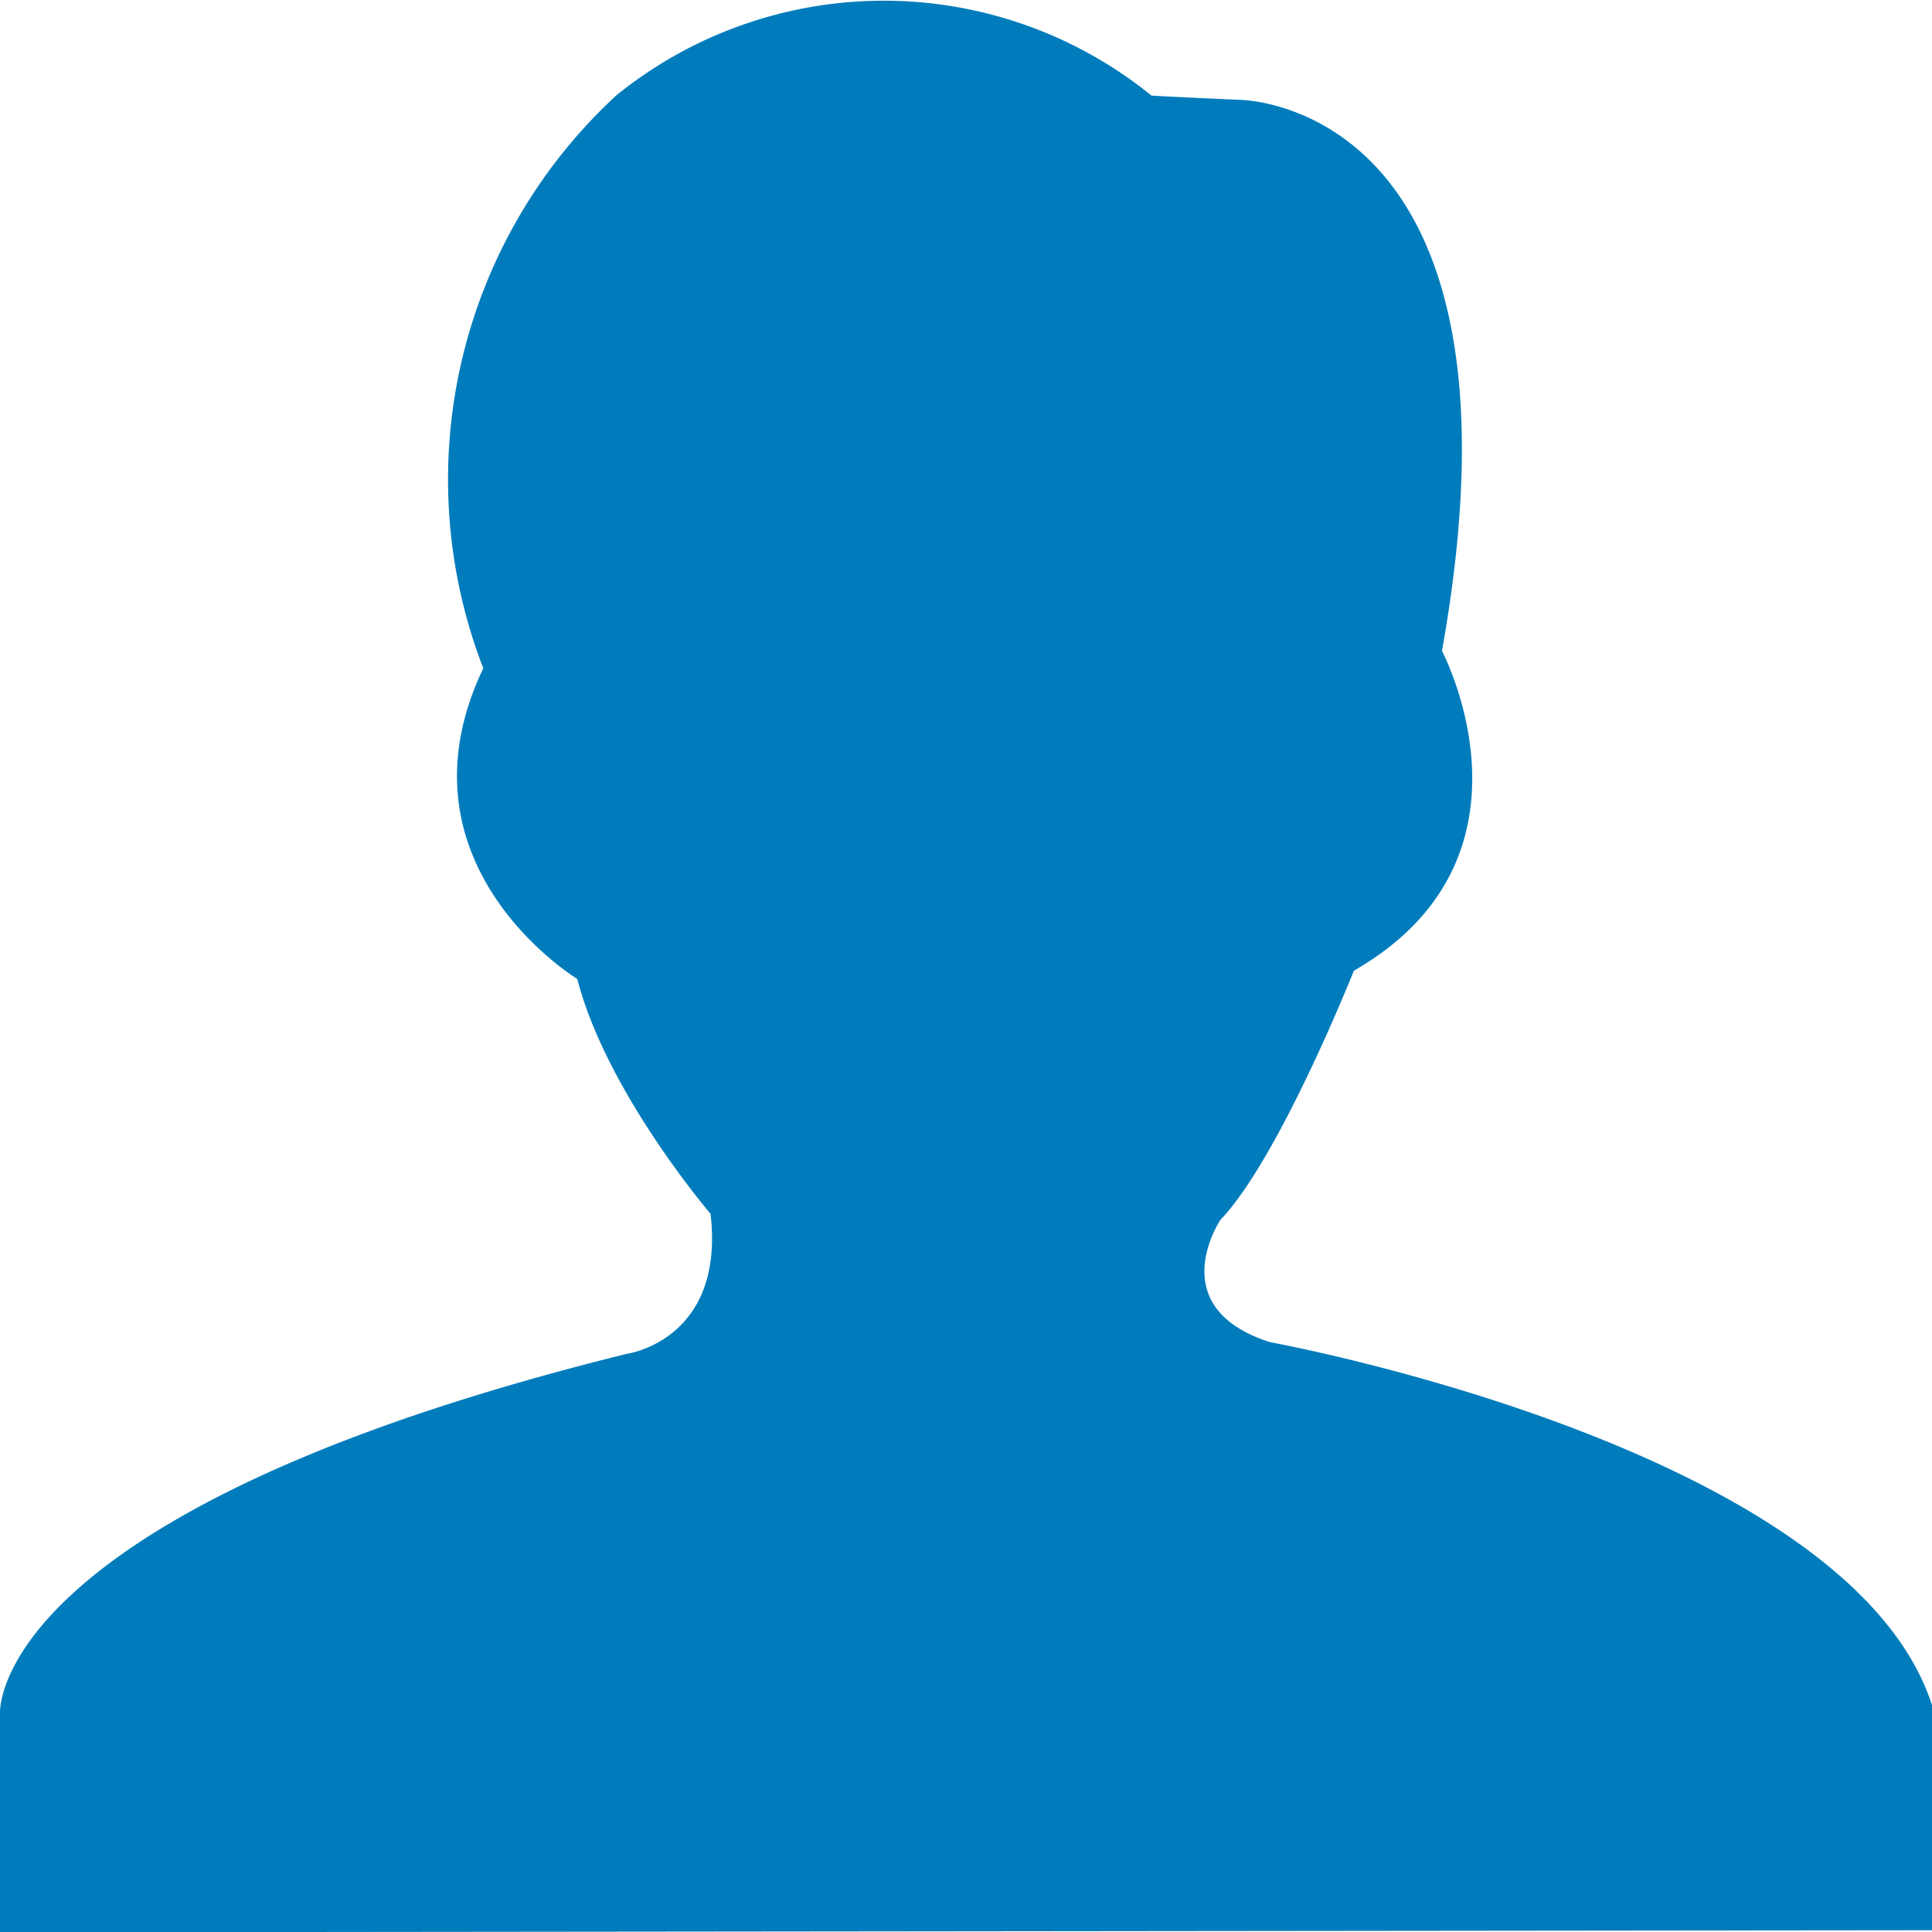
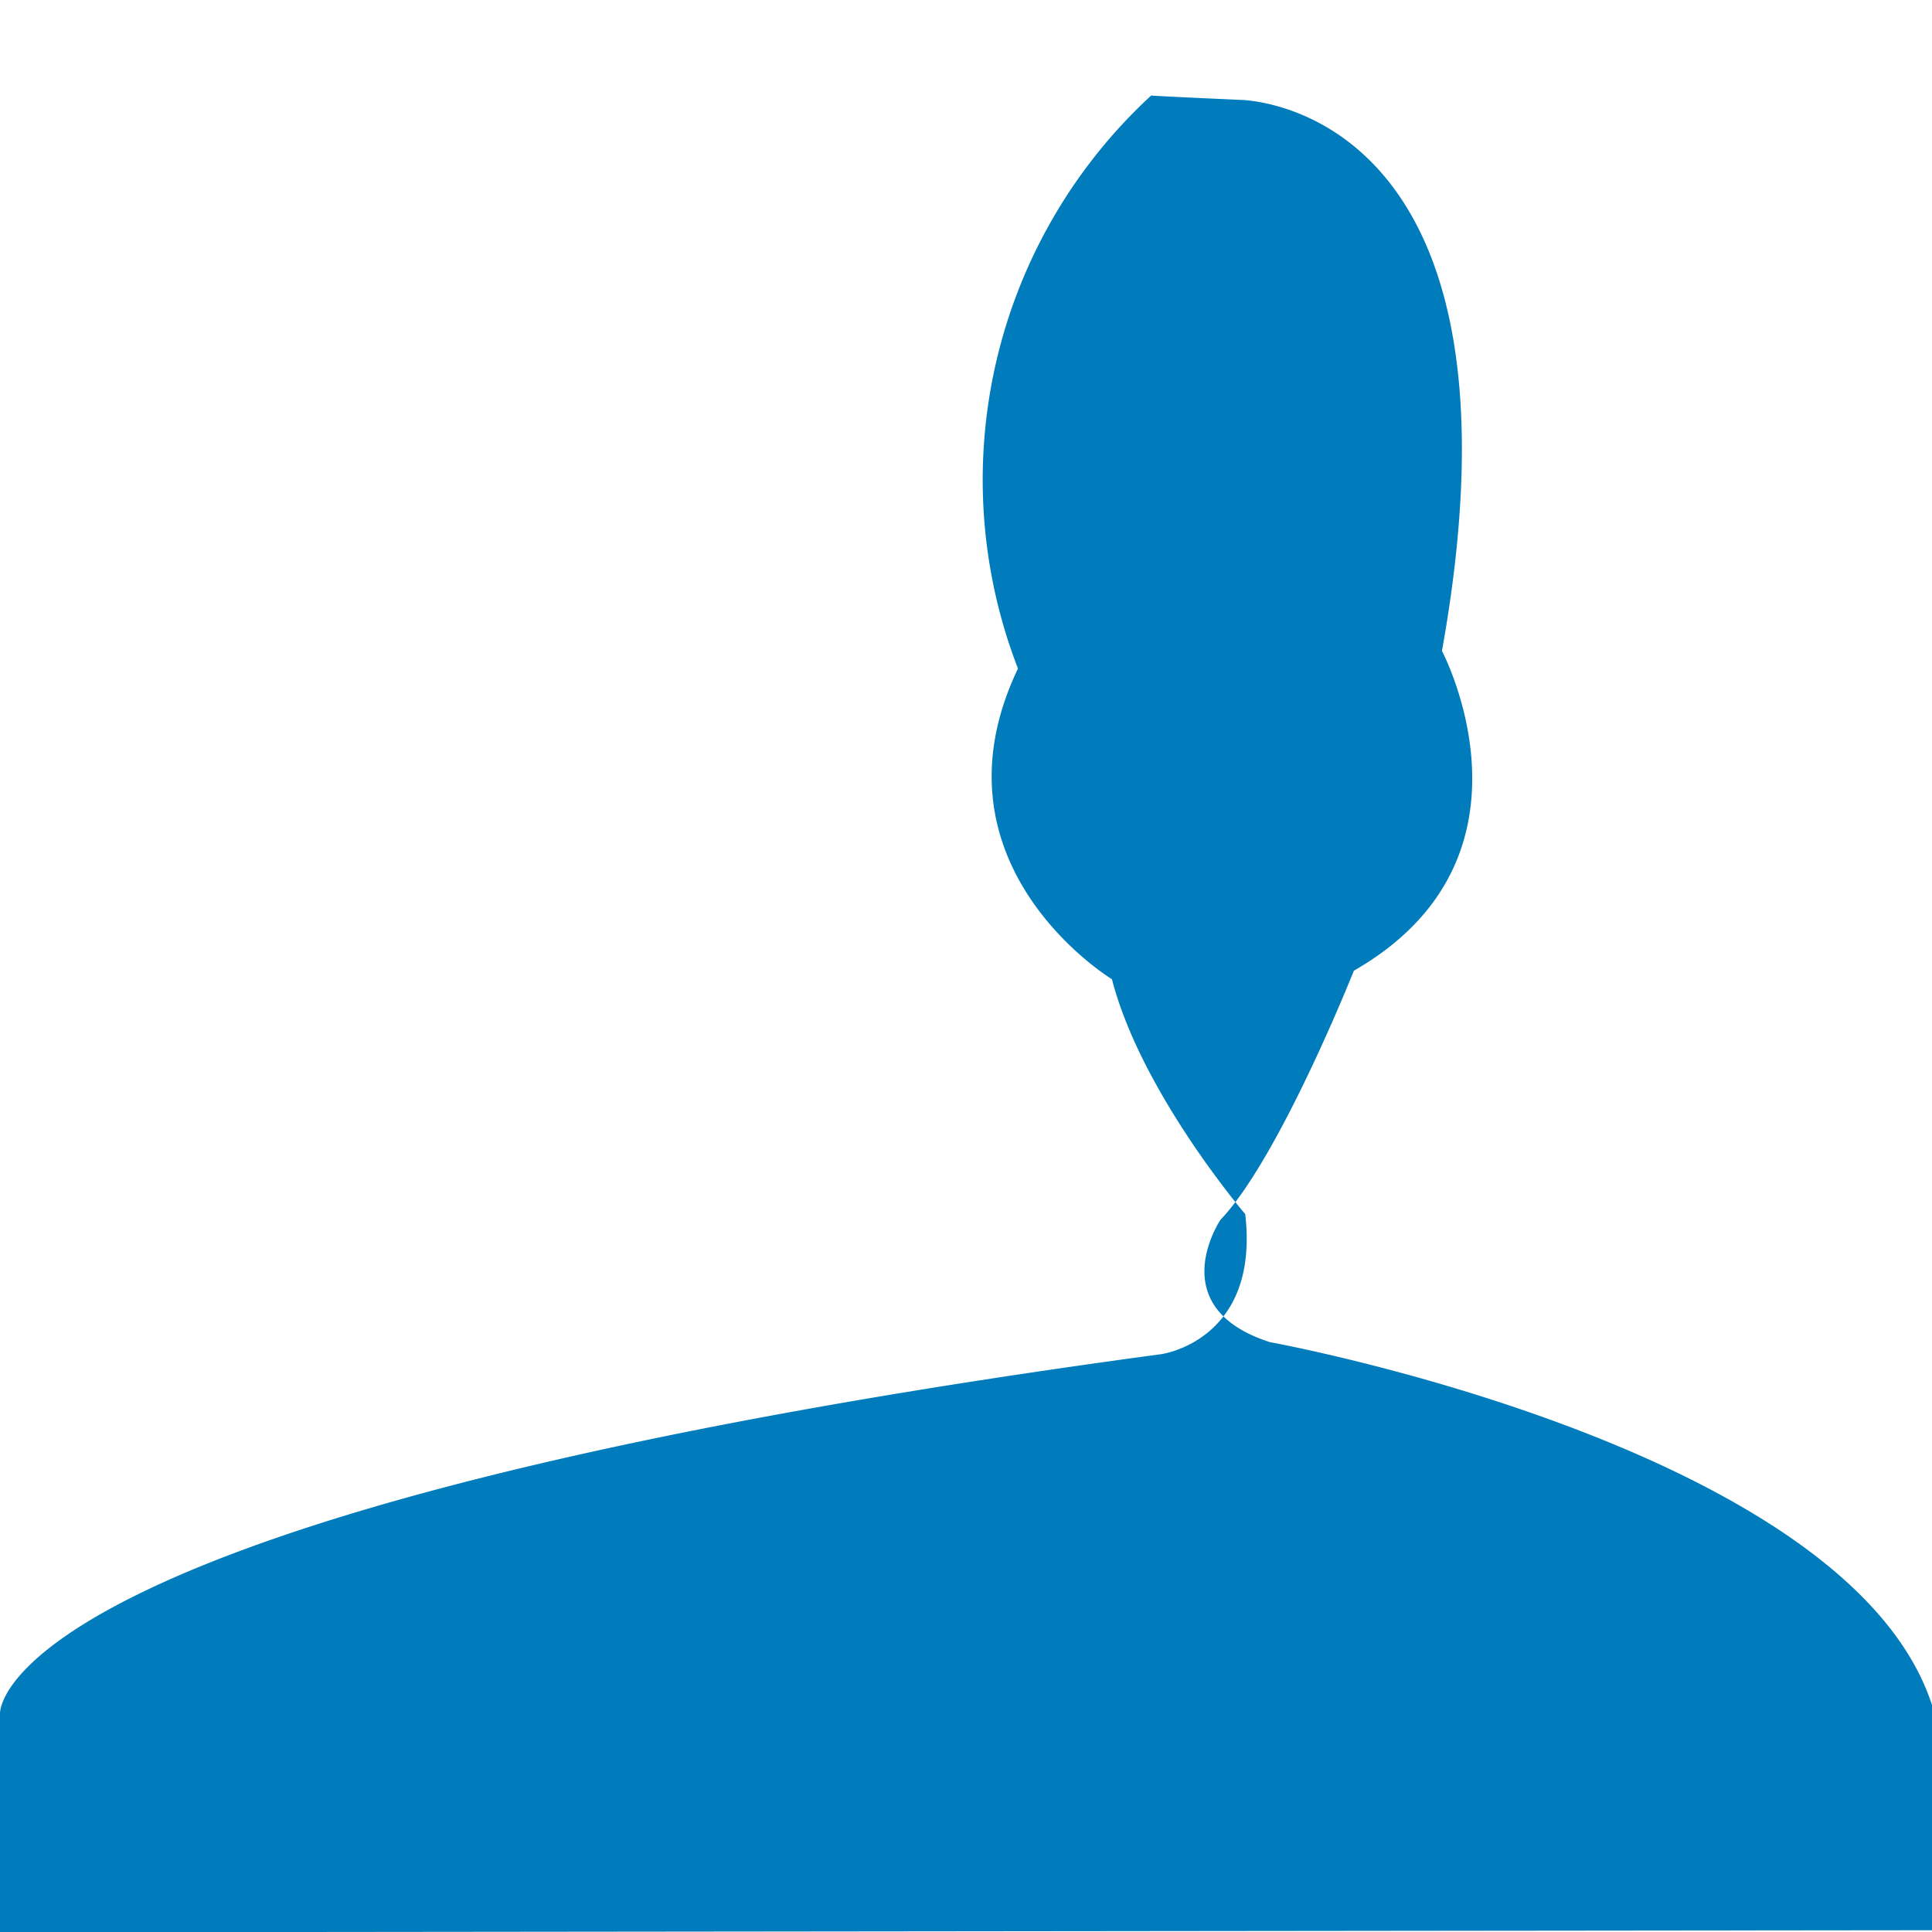
<svg xmlns="http://www.w3.org/2000/svg" viewBox="0 0 65.8 65.81">
-   <path d="M43.25,45.71c-3.7-1.19-1.68-4.17-1.68-4.17,2-2.09,4.54-8.48,4.54-8.48,6.73-3.86,3-10.89,3-10.89,3.37-18.77-6.9-18.77-6.9-18.77-3.37-.15-3-.15-3-.15A14.48,14.48,0,0,0,21,3.24a17.8,17.8,0,0,0-4.54,19.52c-3.2,6.7,3.2,10.58,3.2,10.58,1,3.87,4.54,8,4.54,8,.5,4.32-2.86,4.77-2.86,4.77C-.5,51.52,0,58.37,0,58.37v7.44l65.8-.07V58.07C62.94,49.28,43.25,45.71,43.25,45.71Z" style="fill:#007cbc" />
+   <path d="M43.25,45.71c-3.7-1.19-1.68-4.17-1.68-4.17,2-2.09,4.54-8.48,4.54-8.48,6.73-3.86,3-10.89,3-10.89,3.37-18.77-6.9-18.77-6.9-18.77-3.37-.15-3-.15-3-.15a17.8,17.8,0,0,0-4.54,19.52c-3.2,6.7,3.2,10.58,3.2,10.58,1,3.87,4.54,8,4.54,8,.5,4.32-2.86,4.77-2.86,4.77C-.5,51.52,0,58.37,0,58.37v7.44l65.8-.07V58.07C62.94,49.28,43.25,45.71,43.25,45.71Z" style="fill:#007cbc" />
</svg>